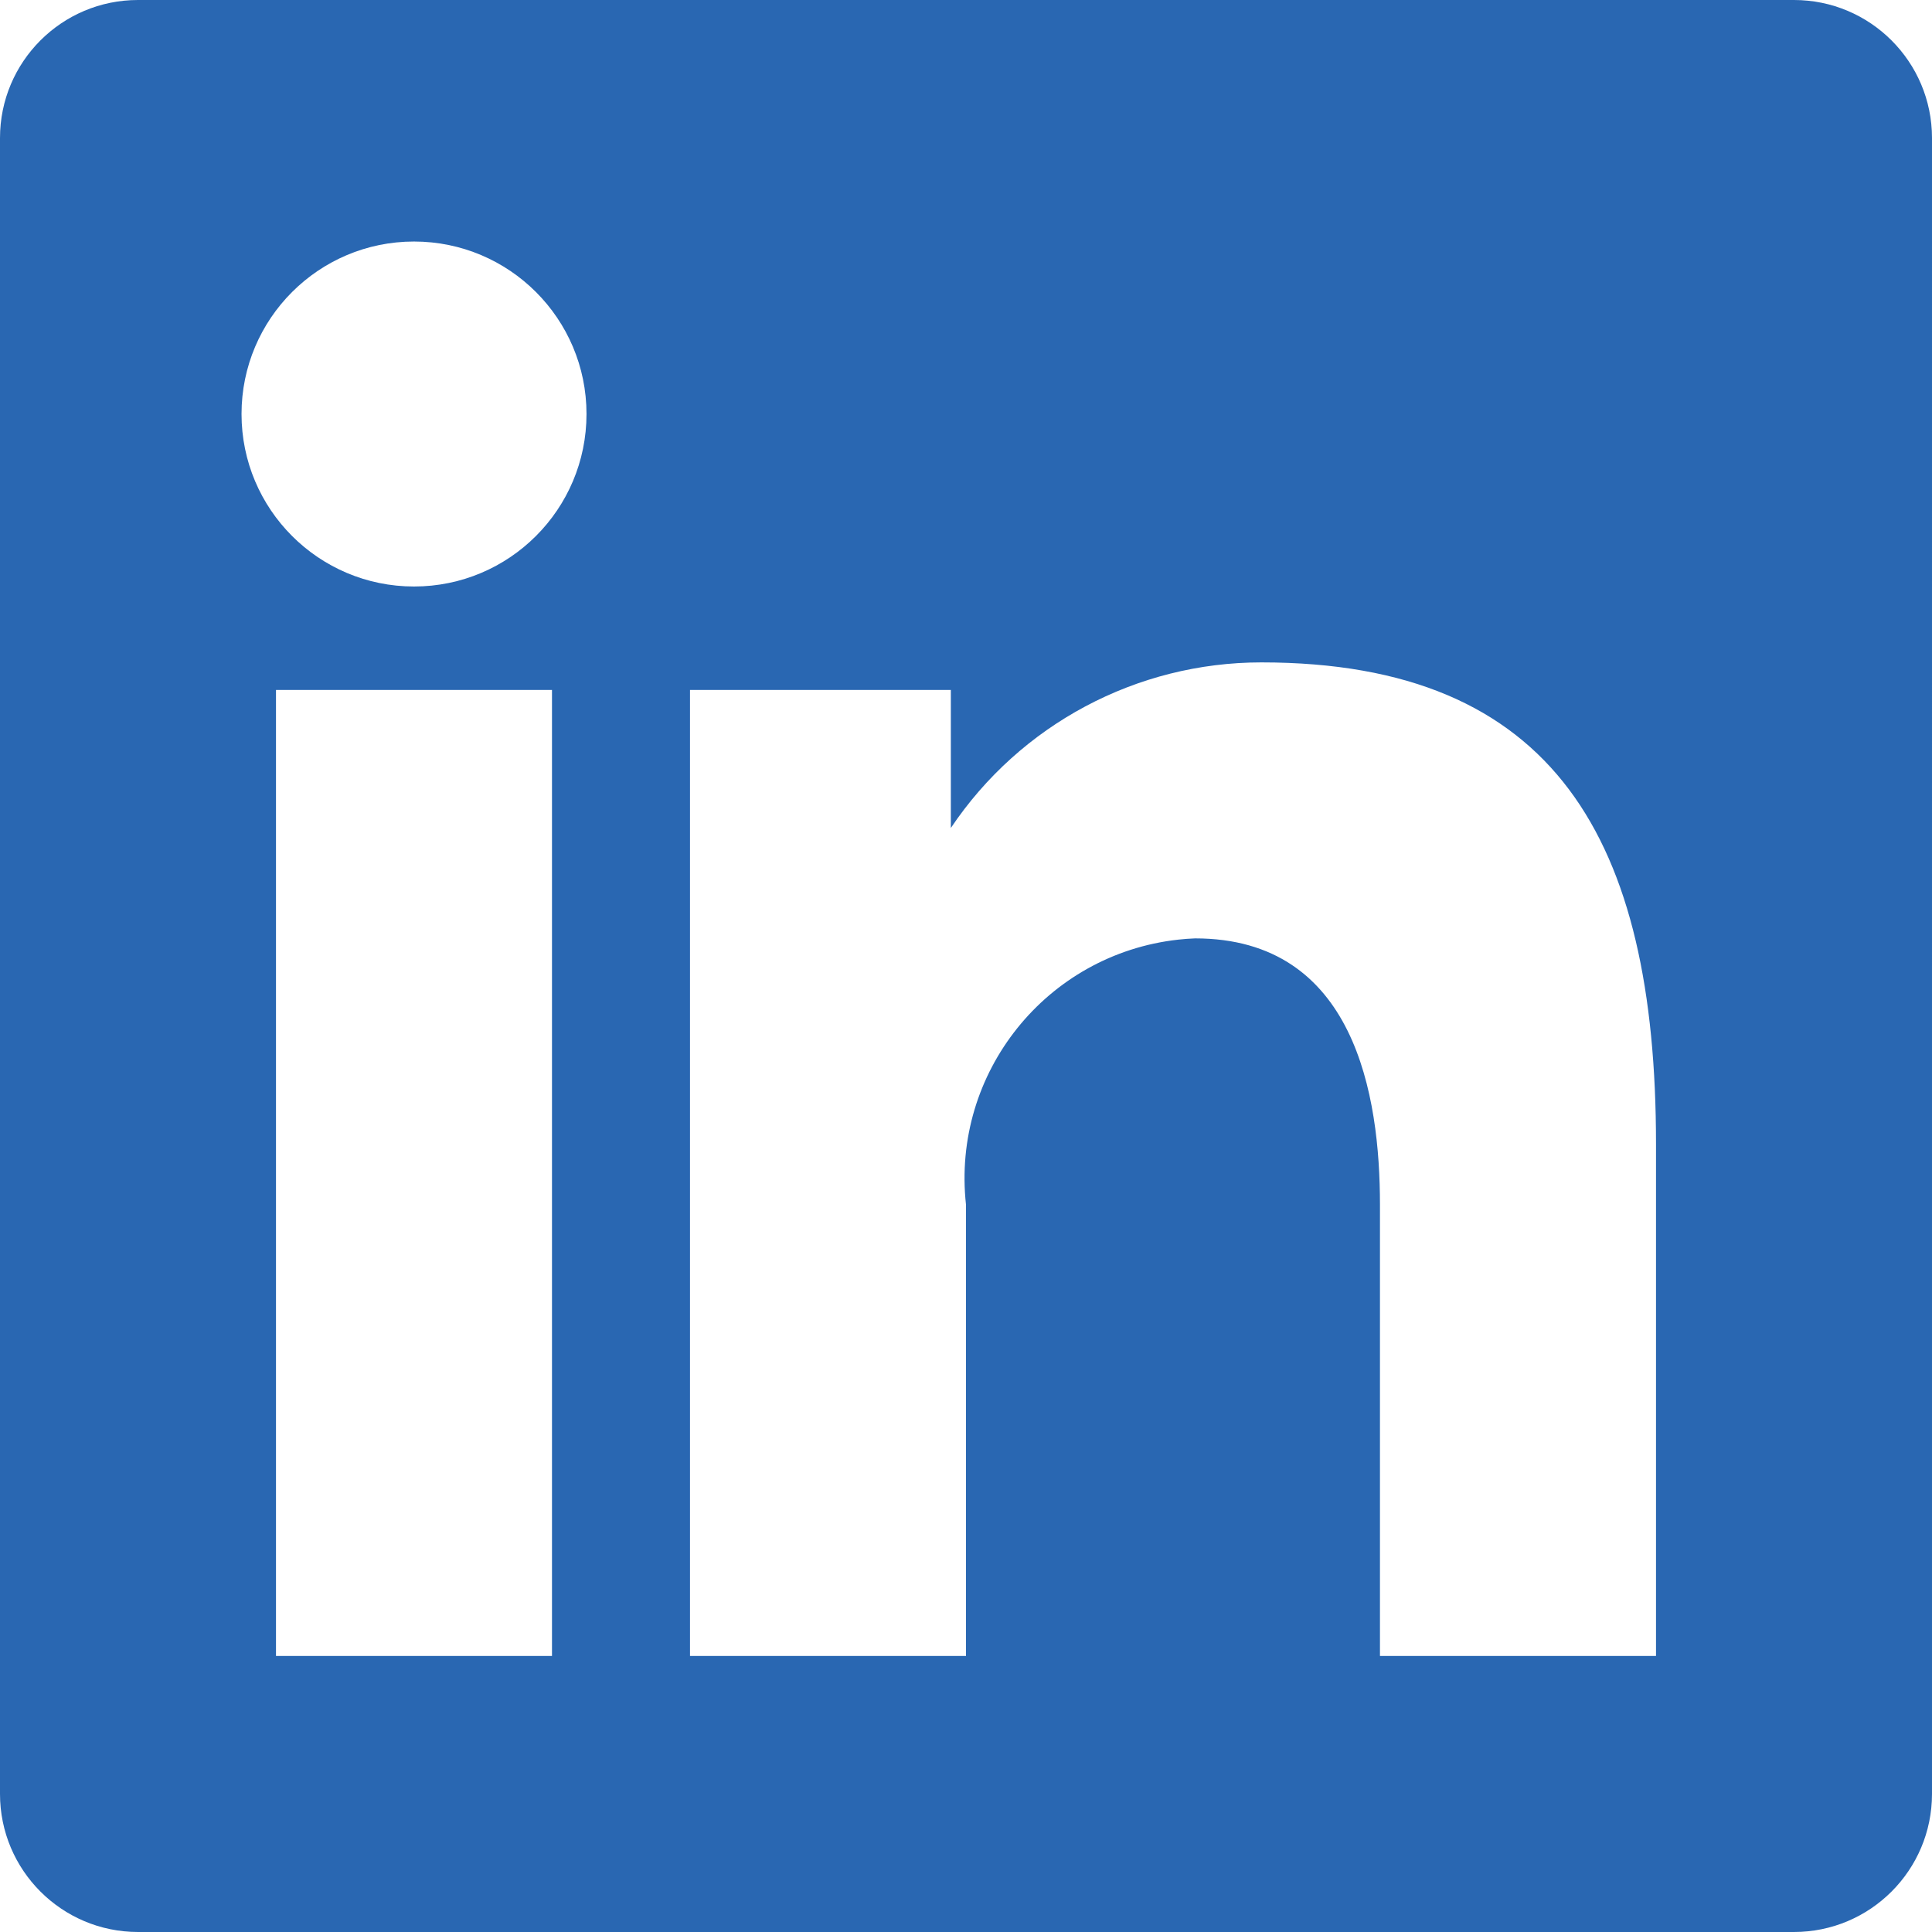
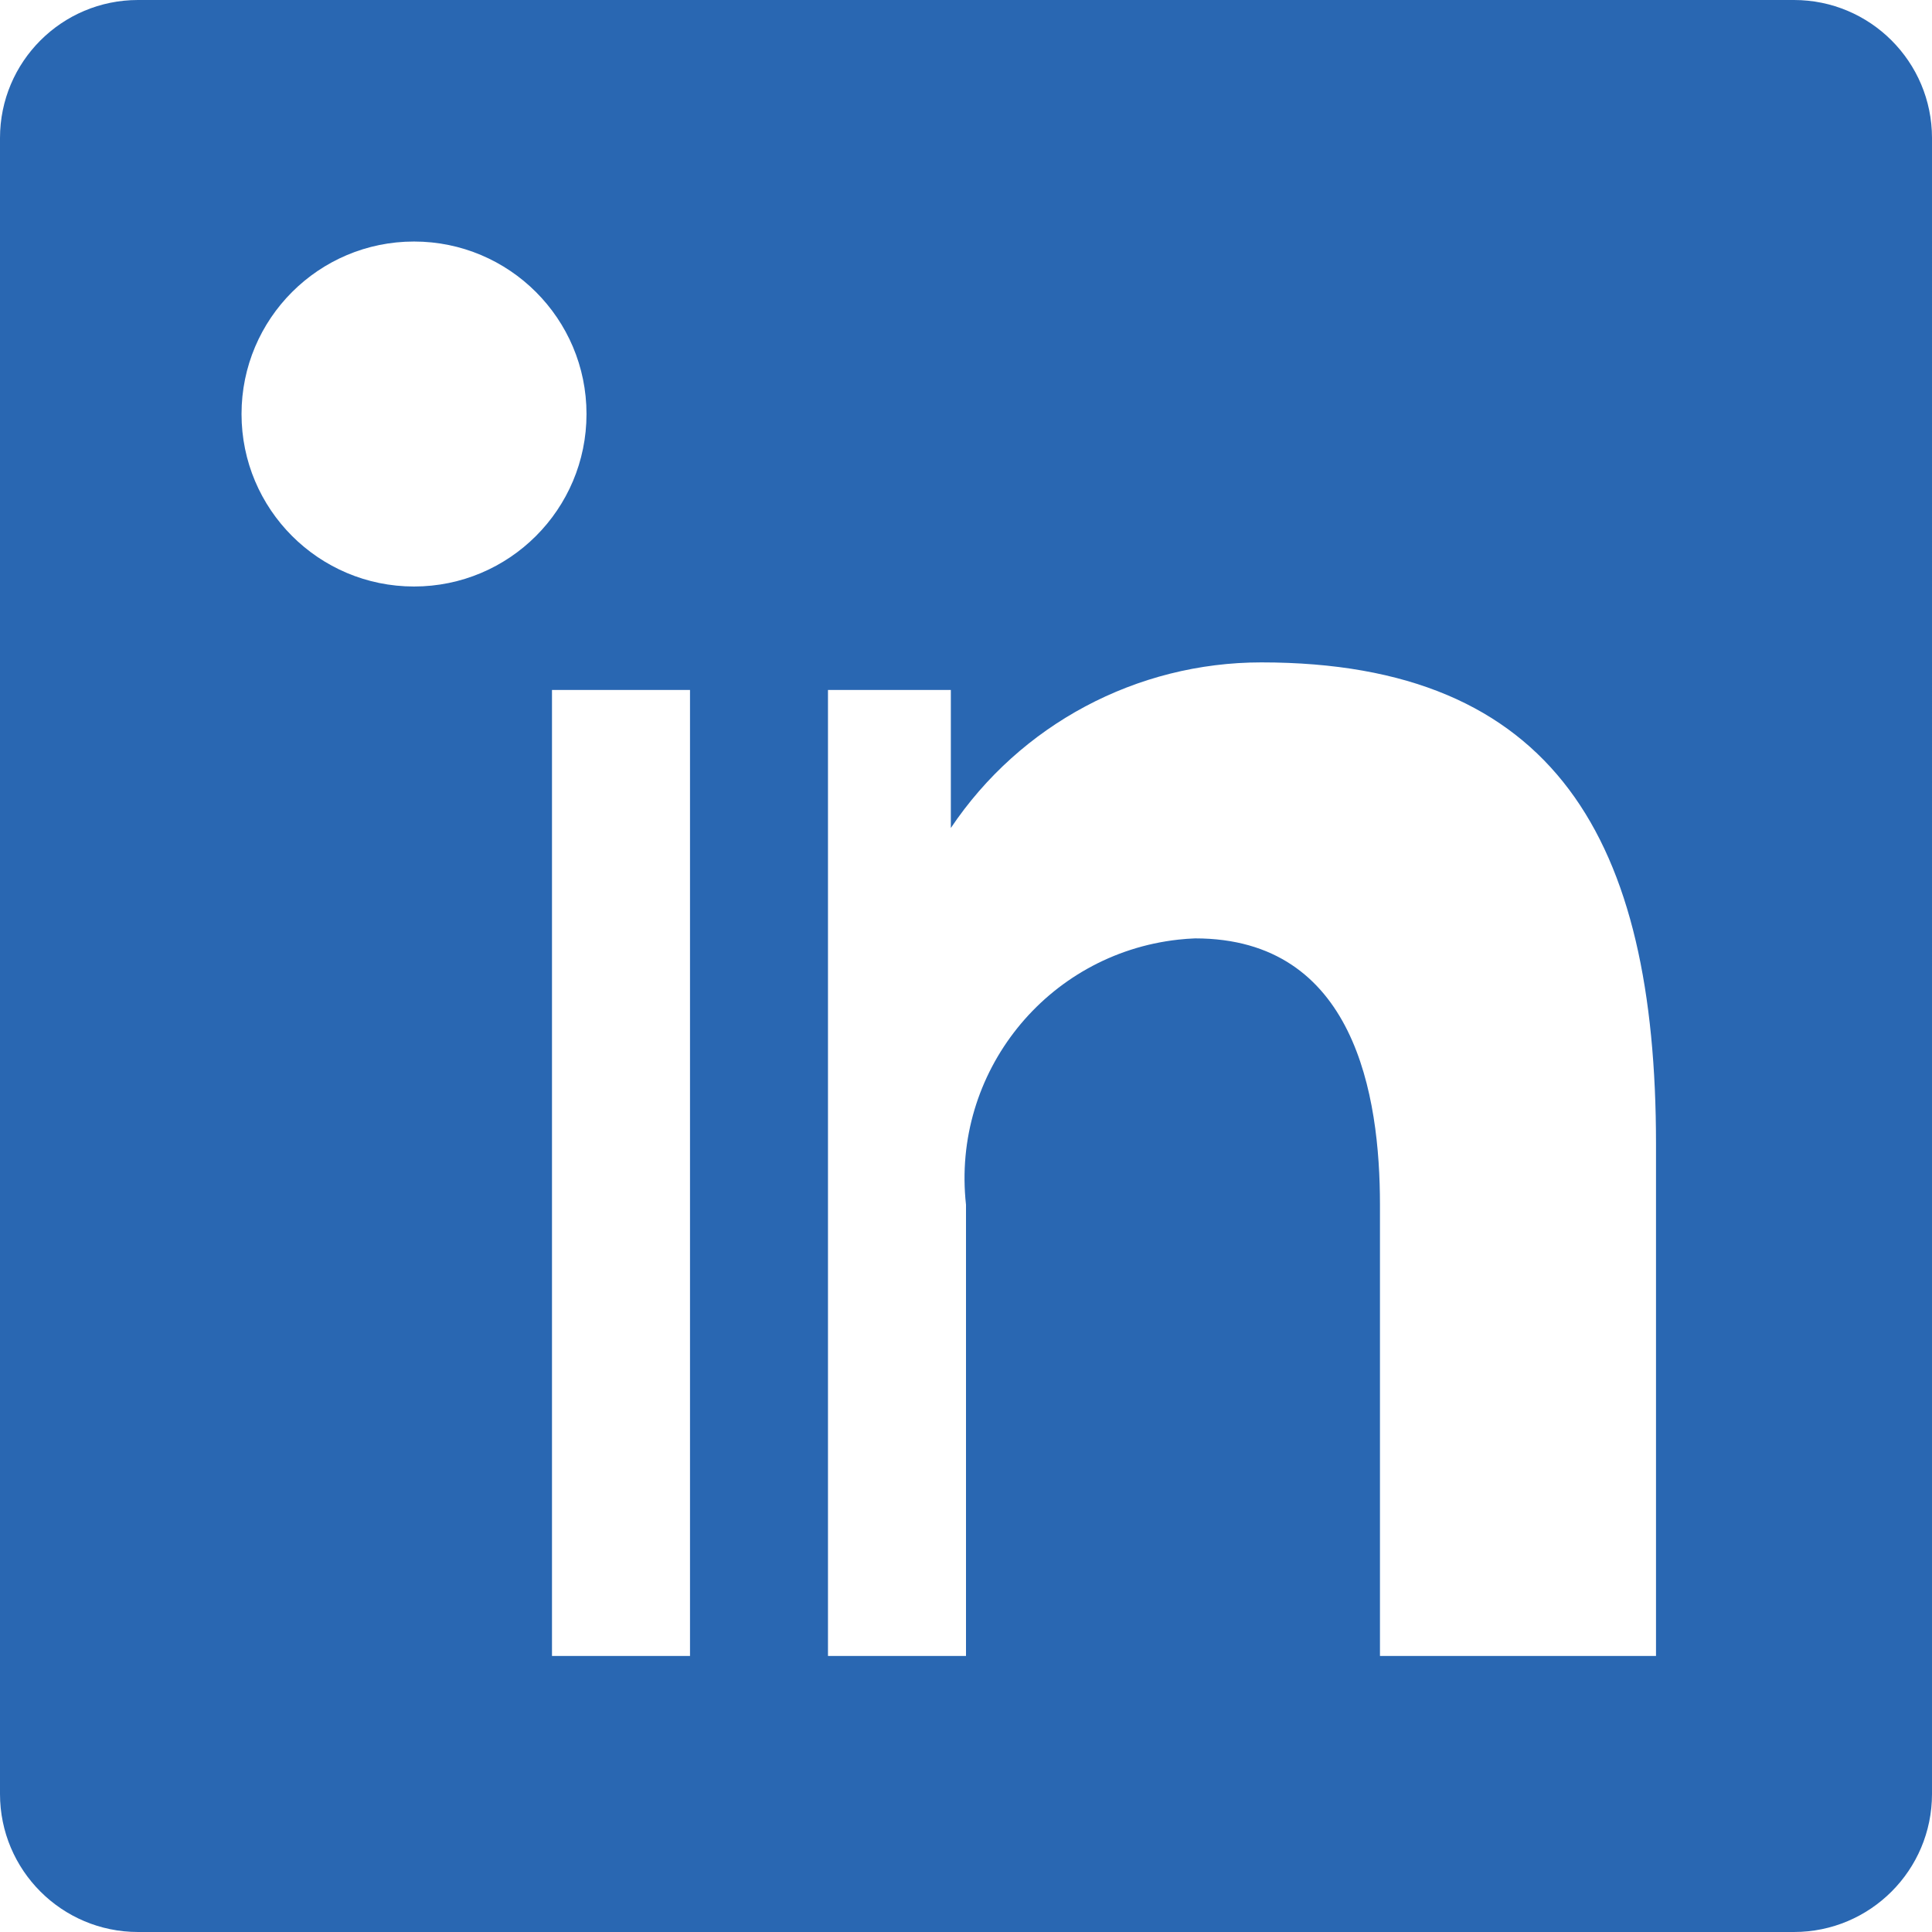
<svg xmlns="http://www.w3.org/2000/svg" id="a" viewBox="0 0 386.2 386.2">
-   <path d="M358.61,0H27.59C12.35,0,0,12.35,0,27.59v331.02c0,15.23,12.35,27.59,27.59,27.59h331.02c15.23,0,27.59-12.35,27.59-27.59V27.59c0-15.23-12.35-27.59-27.59-27.59ZM110.34,331.02h-55.17v-193.1h55.17v193.1ZM82.76,117.24c-19.04,0-34.48-15.44-34.48-34.48s15.44-34.48,34.48-34.48,34.48,15.44,34.48,34.48-15.44,34.48-34.48,34.48ZM331.02,331.02h-55.17v-90.2c0-21.79-4.97-53.24-36.96-53.24-1.12.04-2.25.13-3.36.25-26.35,2.92-45.34,26.64-42.43,52.99v90.2h-55.17v-193.1h52.14v27.59c13.88-20.69,37.15-33.1,62.07-33.1,58.76,0,78.89,35.59,78.89,96.27v102.34Z" style="fill:#2967b2;" />
+   <path d="M358.61,0H27.59C12.35,0,0,12.35,0,27.59v331.02c0,15.23,12.35,27.59,27.59,27.59h331.02c15.23,0,27.59-12.35,27.59-27.59V27.59c0-15.23-12.35-27.59-27.59-27.59ZM110.34,331.02v-193.1h55.17v193.1ZM82.76,117.24c-19.04,0-34.48-15.44-34.48-34.48s15.44-34.48,34.48-34.48,34.48,15.44,34.48,34.48-15.44,34.48-34.48,34.48ZM331.02,331.02h-55.17v-90.2c0-21.79-4.97-53.24-36.96-53.24-1.12.04-2.25.13-3.36.25-26.35,2.92-45.34,26.64-42.43,52.99v90.2h-55.17v-193.1h52.14v27.59c13.88-20.69,37.15-33.1,62.07-33.1,58.76,0,78.89,35.59,78.89,96.27v102.34Z" style="fill:#2967b2;" />
</svg>